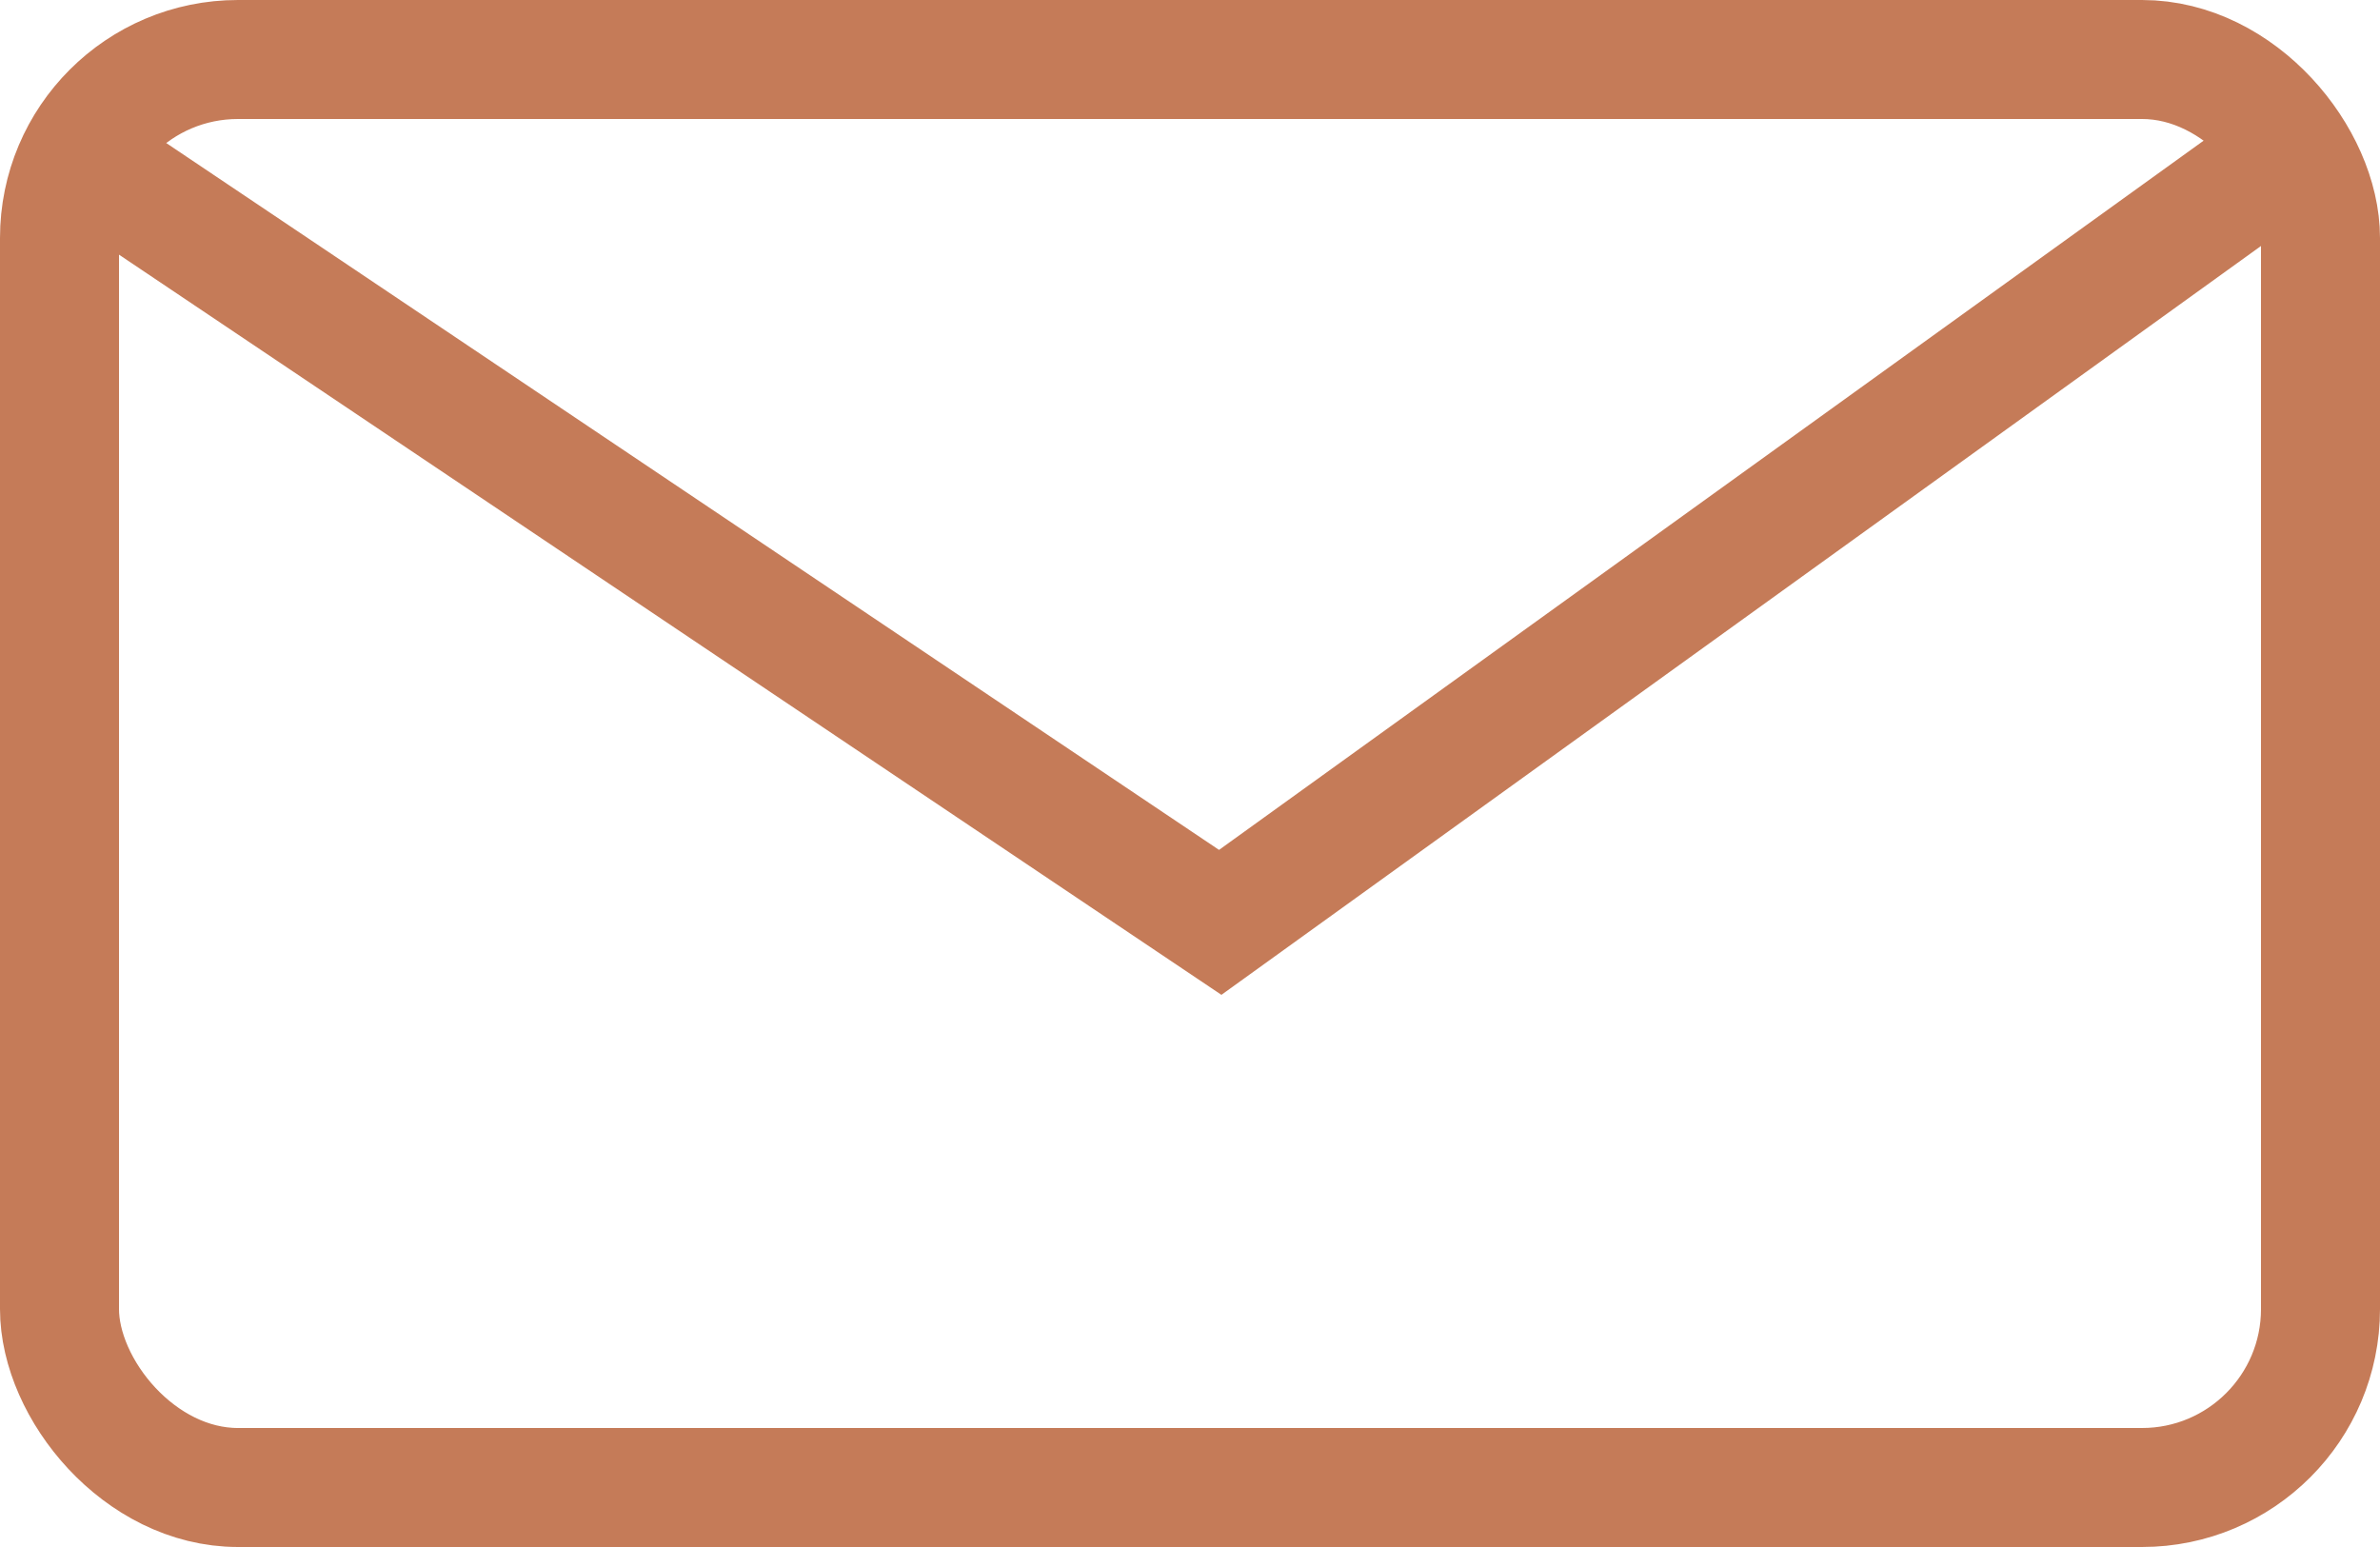
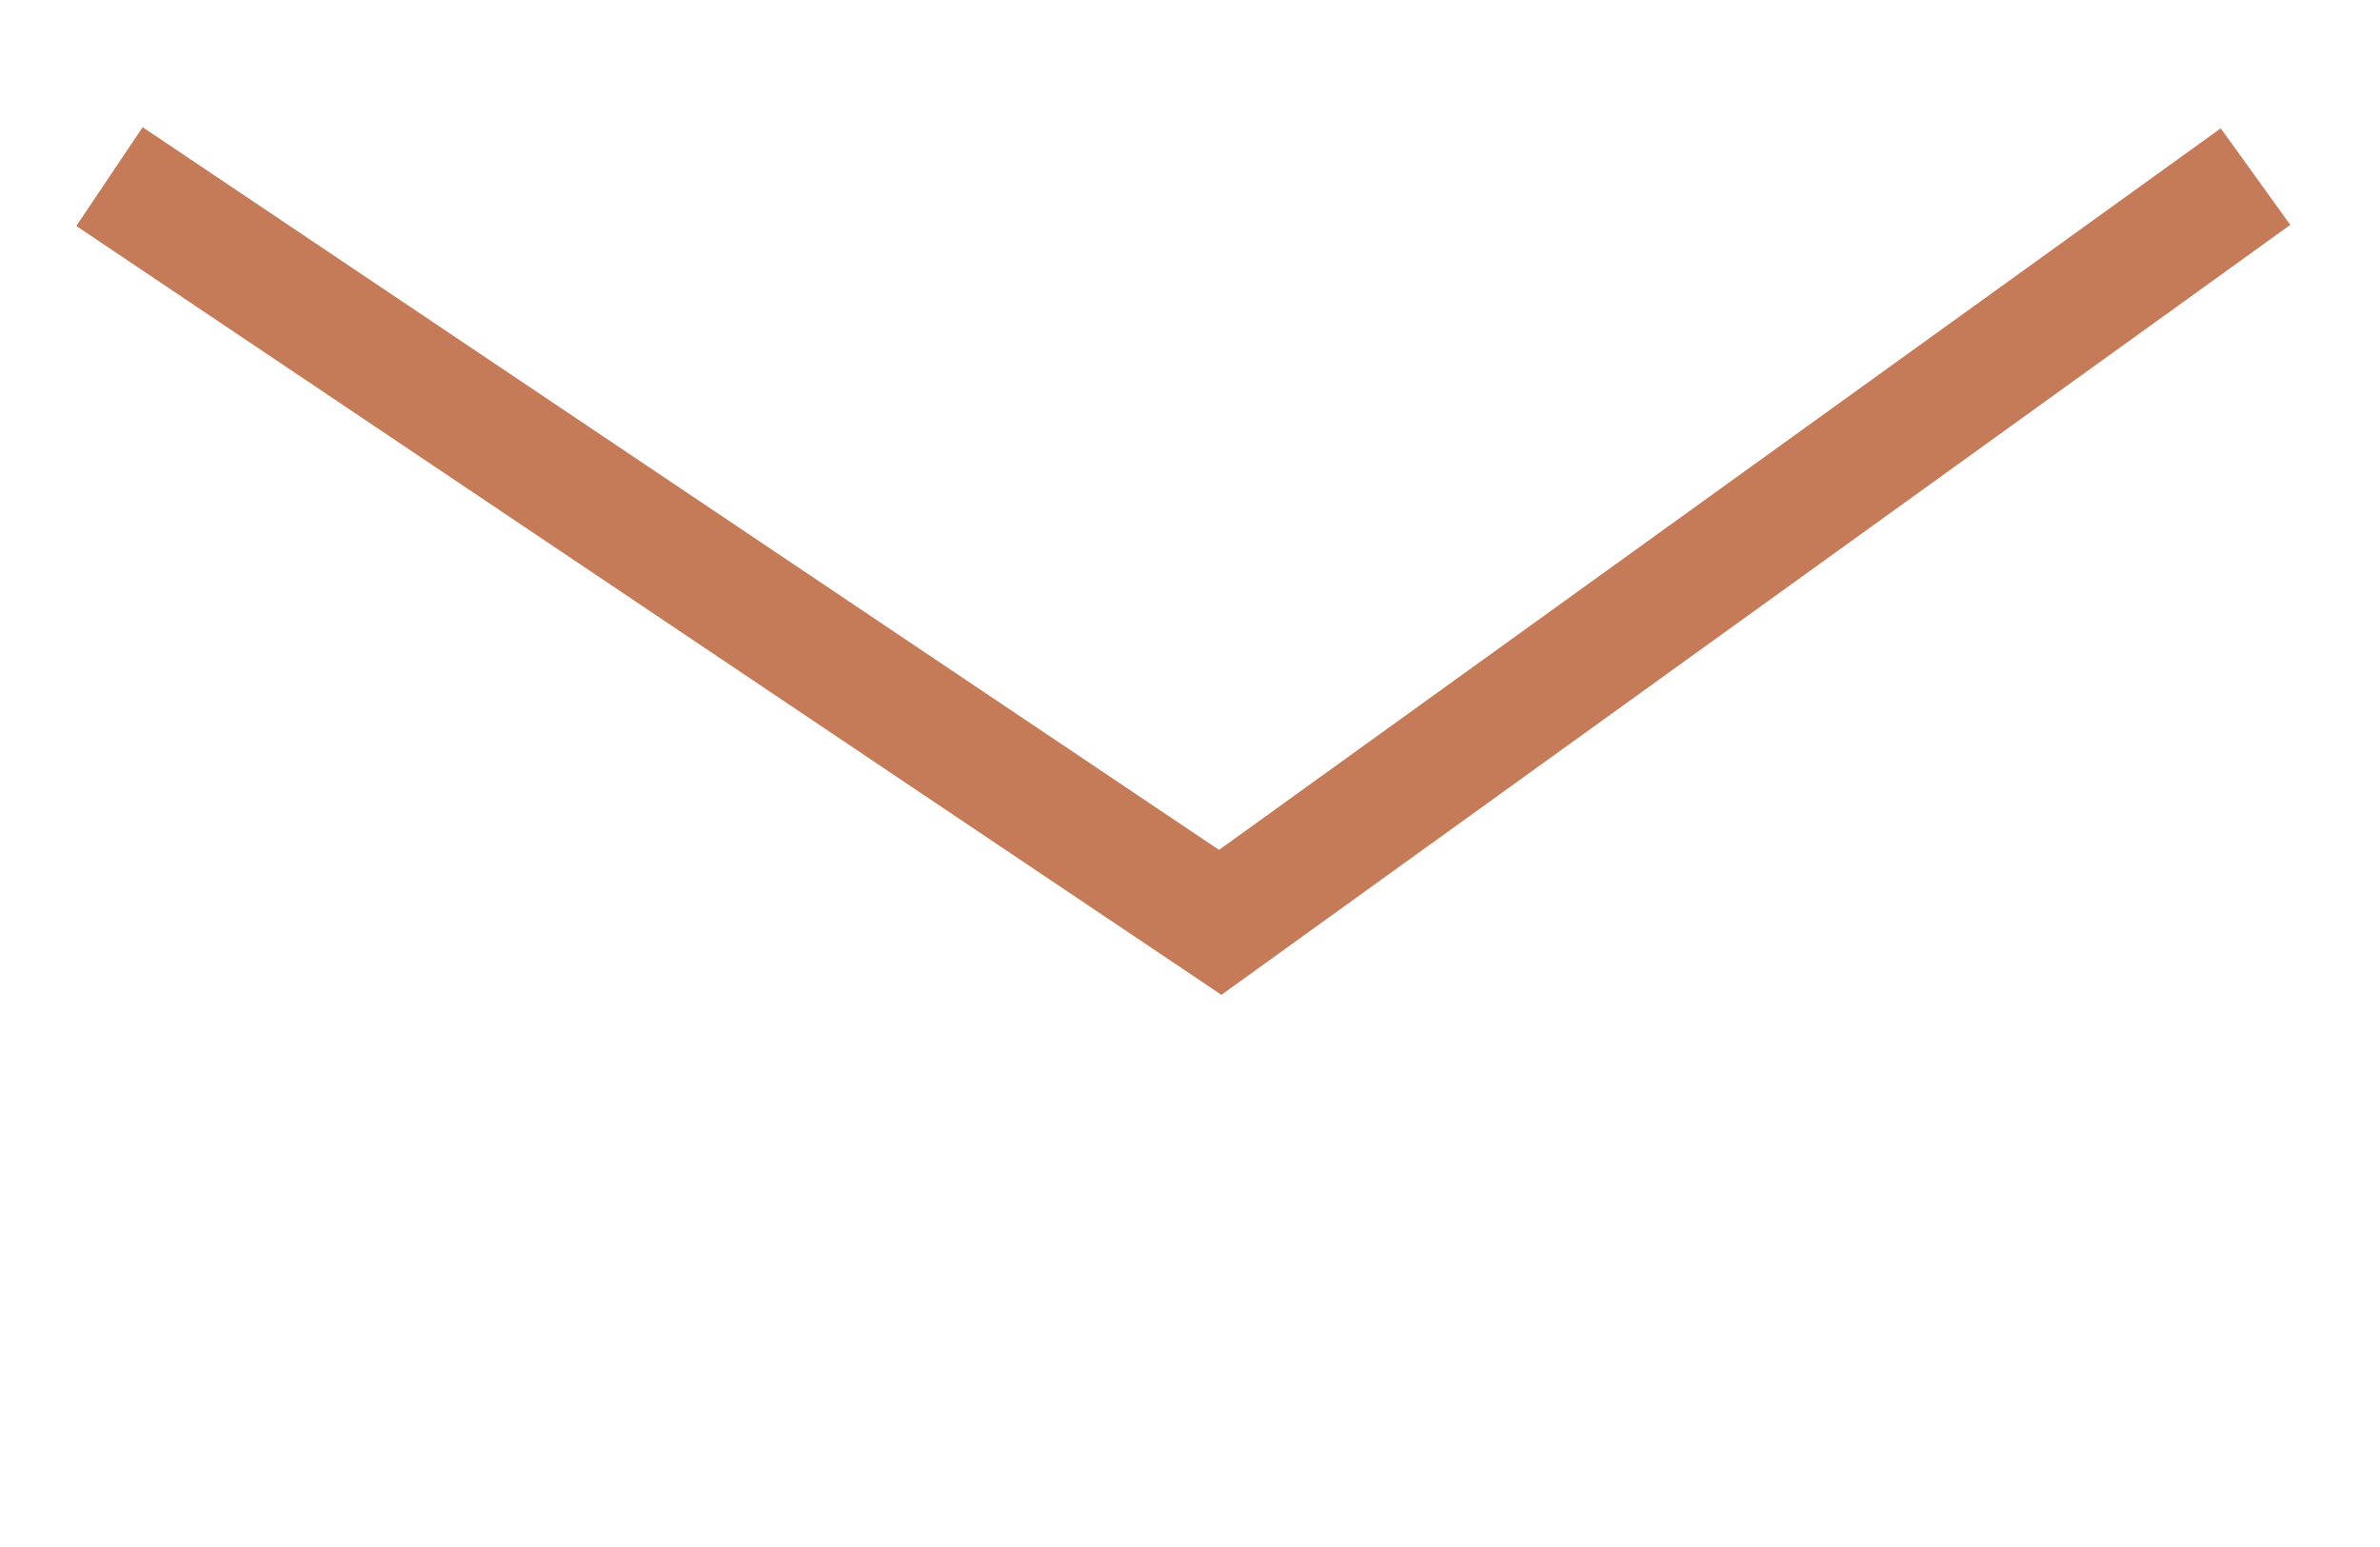
<svg xmlns="http://www.w3.org/2000/svg" width="20" height="13" viewBox="0 0 20 13">
  <g id="Groupe_2212" data-name="Groupe 2212" transform="translate(-41.871 -1606.595)">
    <g id="Rectangle_613" data-name="Rectangle 613" transform="translate(41.871 1606.595)" fill="none" stroke="#c57b58" stroke-width="1">
-       <rect width="20" height="13" rx="2" stroke="none" />
-       <rect x="0.5" y="0.5" width="19" height="12" rx="1.5" fill="none" />
-     </g>
+       </g>
    <path id="Tracé_1687" data-name="Tracé 1687" d="M44.613,1609.679l9.334,6.267,8.7-6.267" transform="translate(-1.822 -1.6)" fill="none" stroke="#c57b58" stroke-width="1" />
  </g>
</svg>